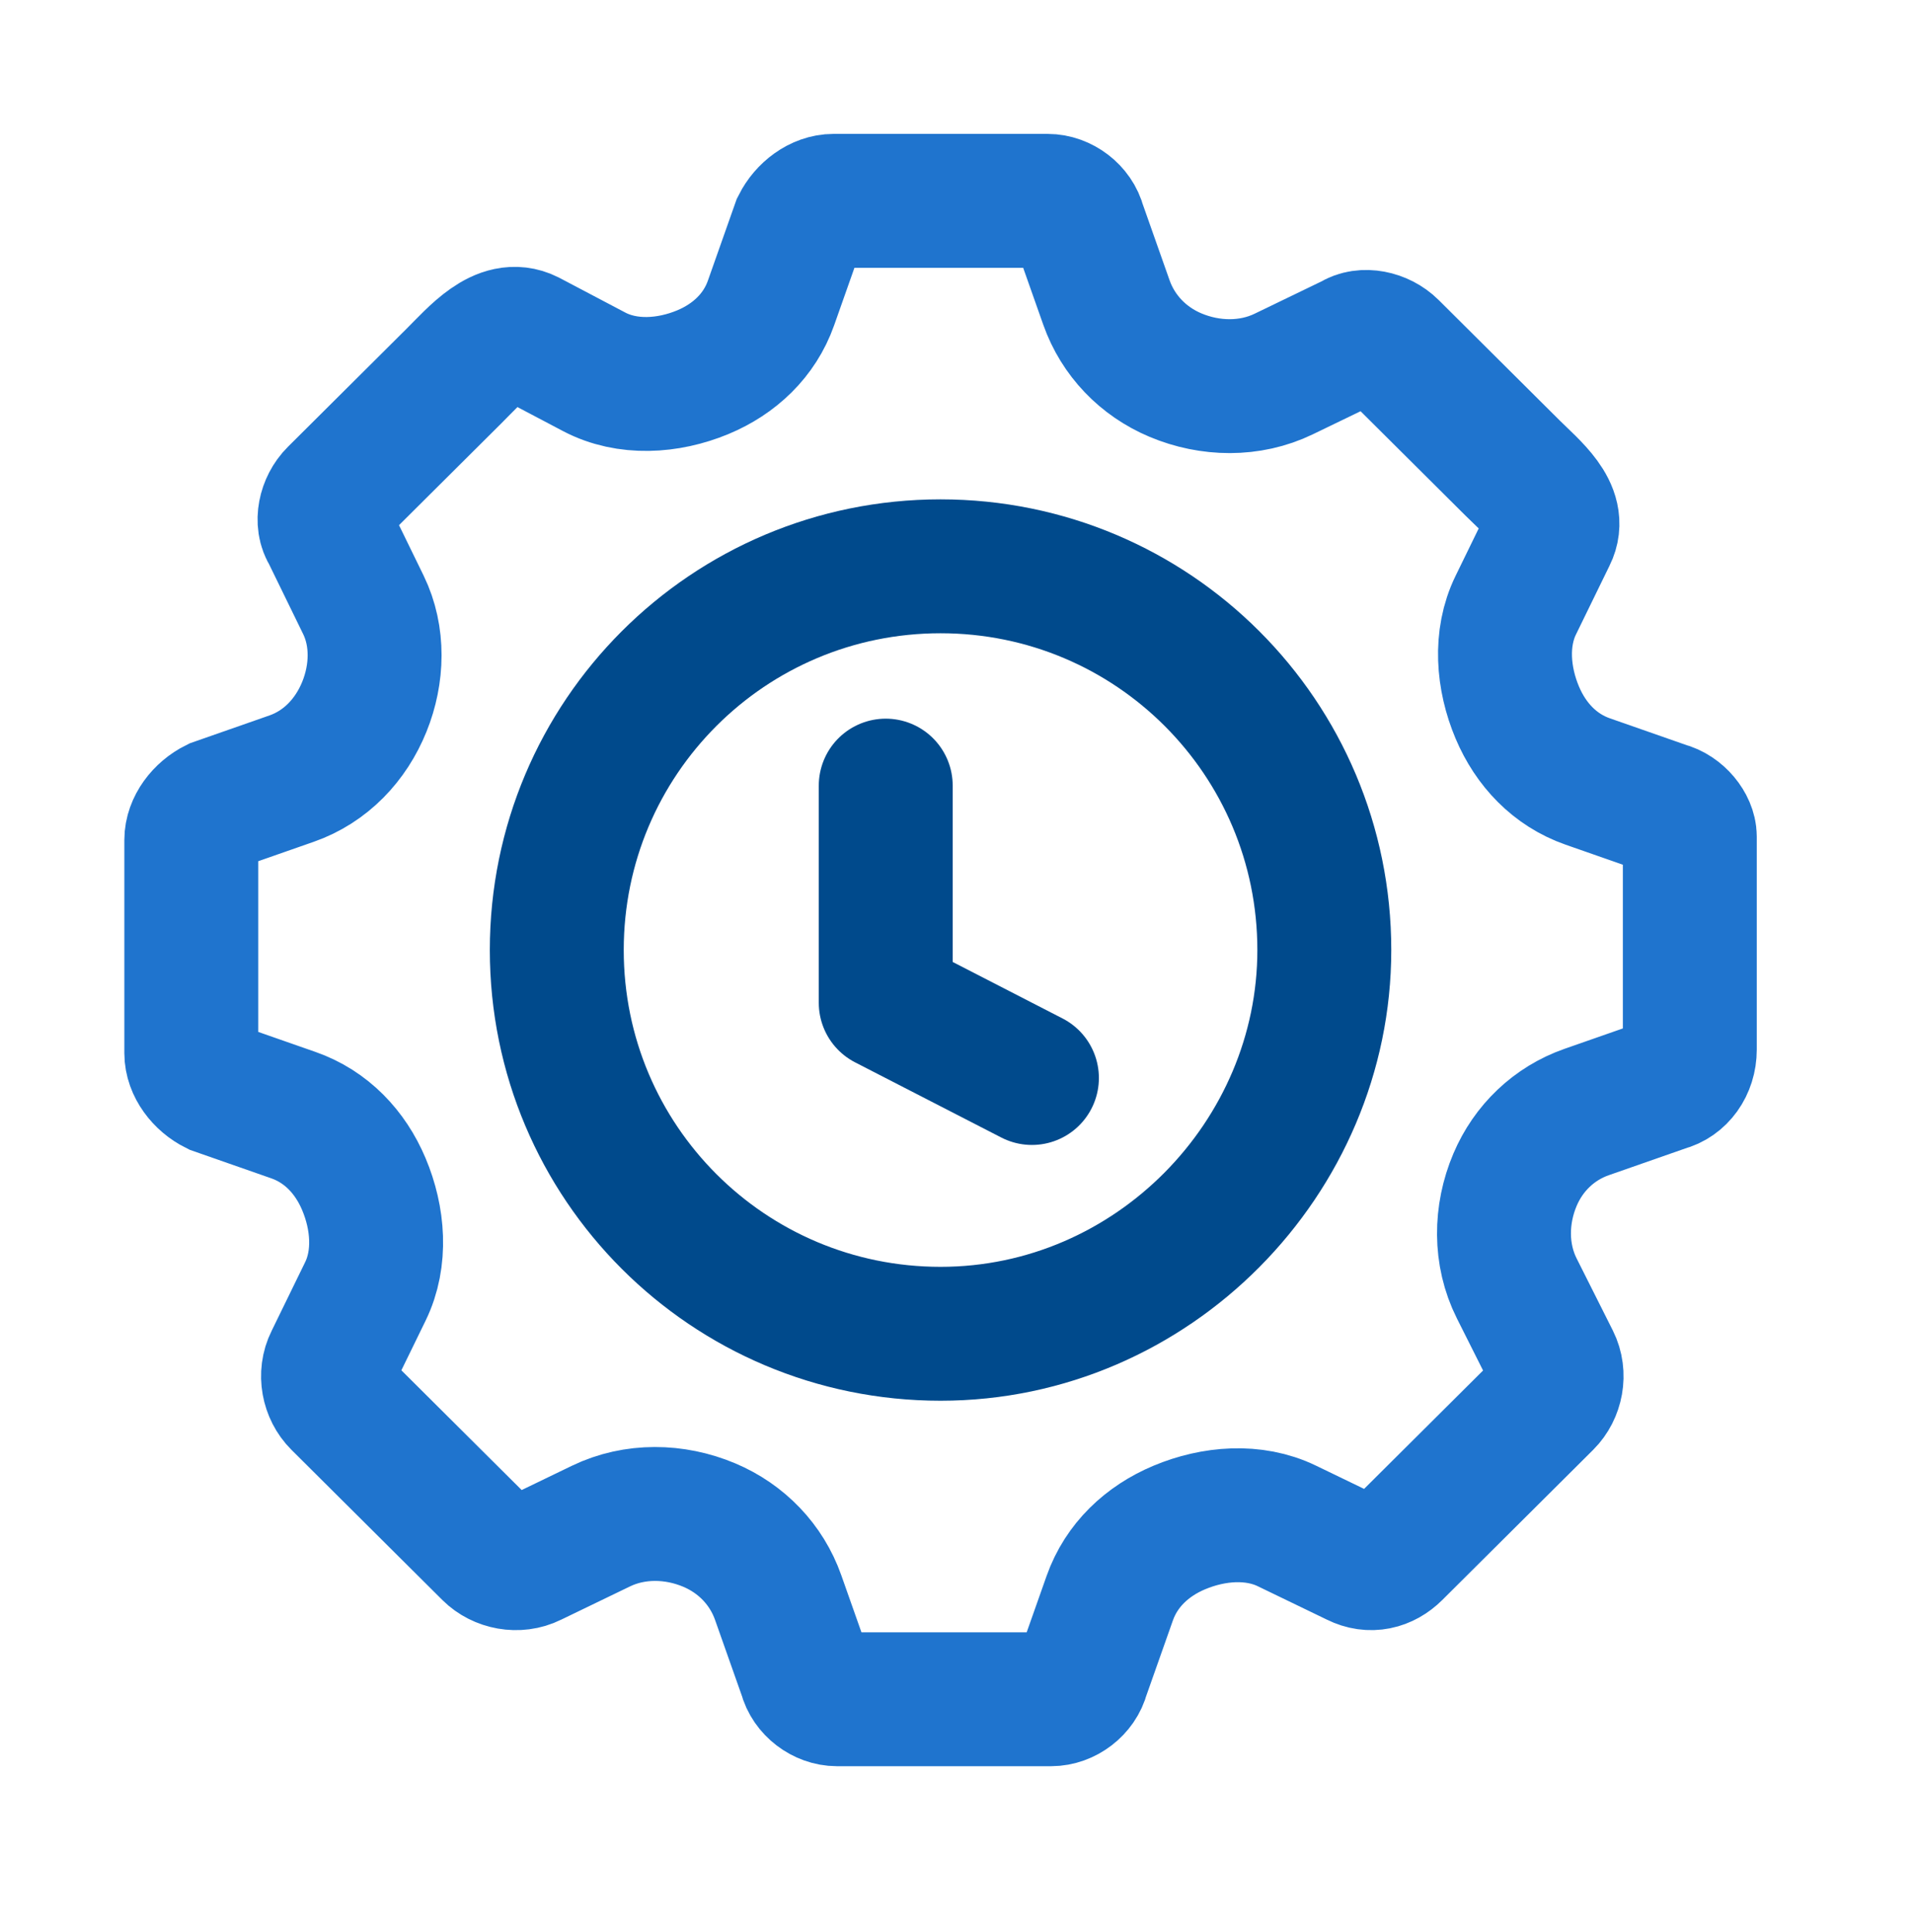
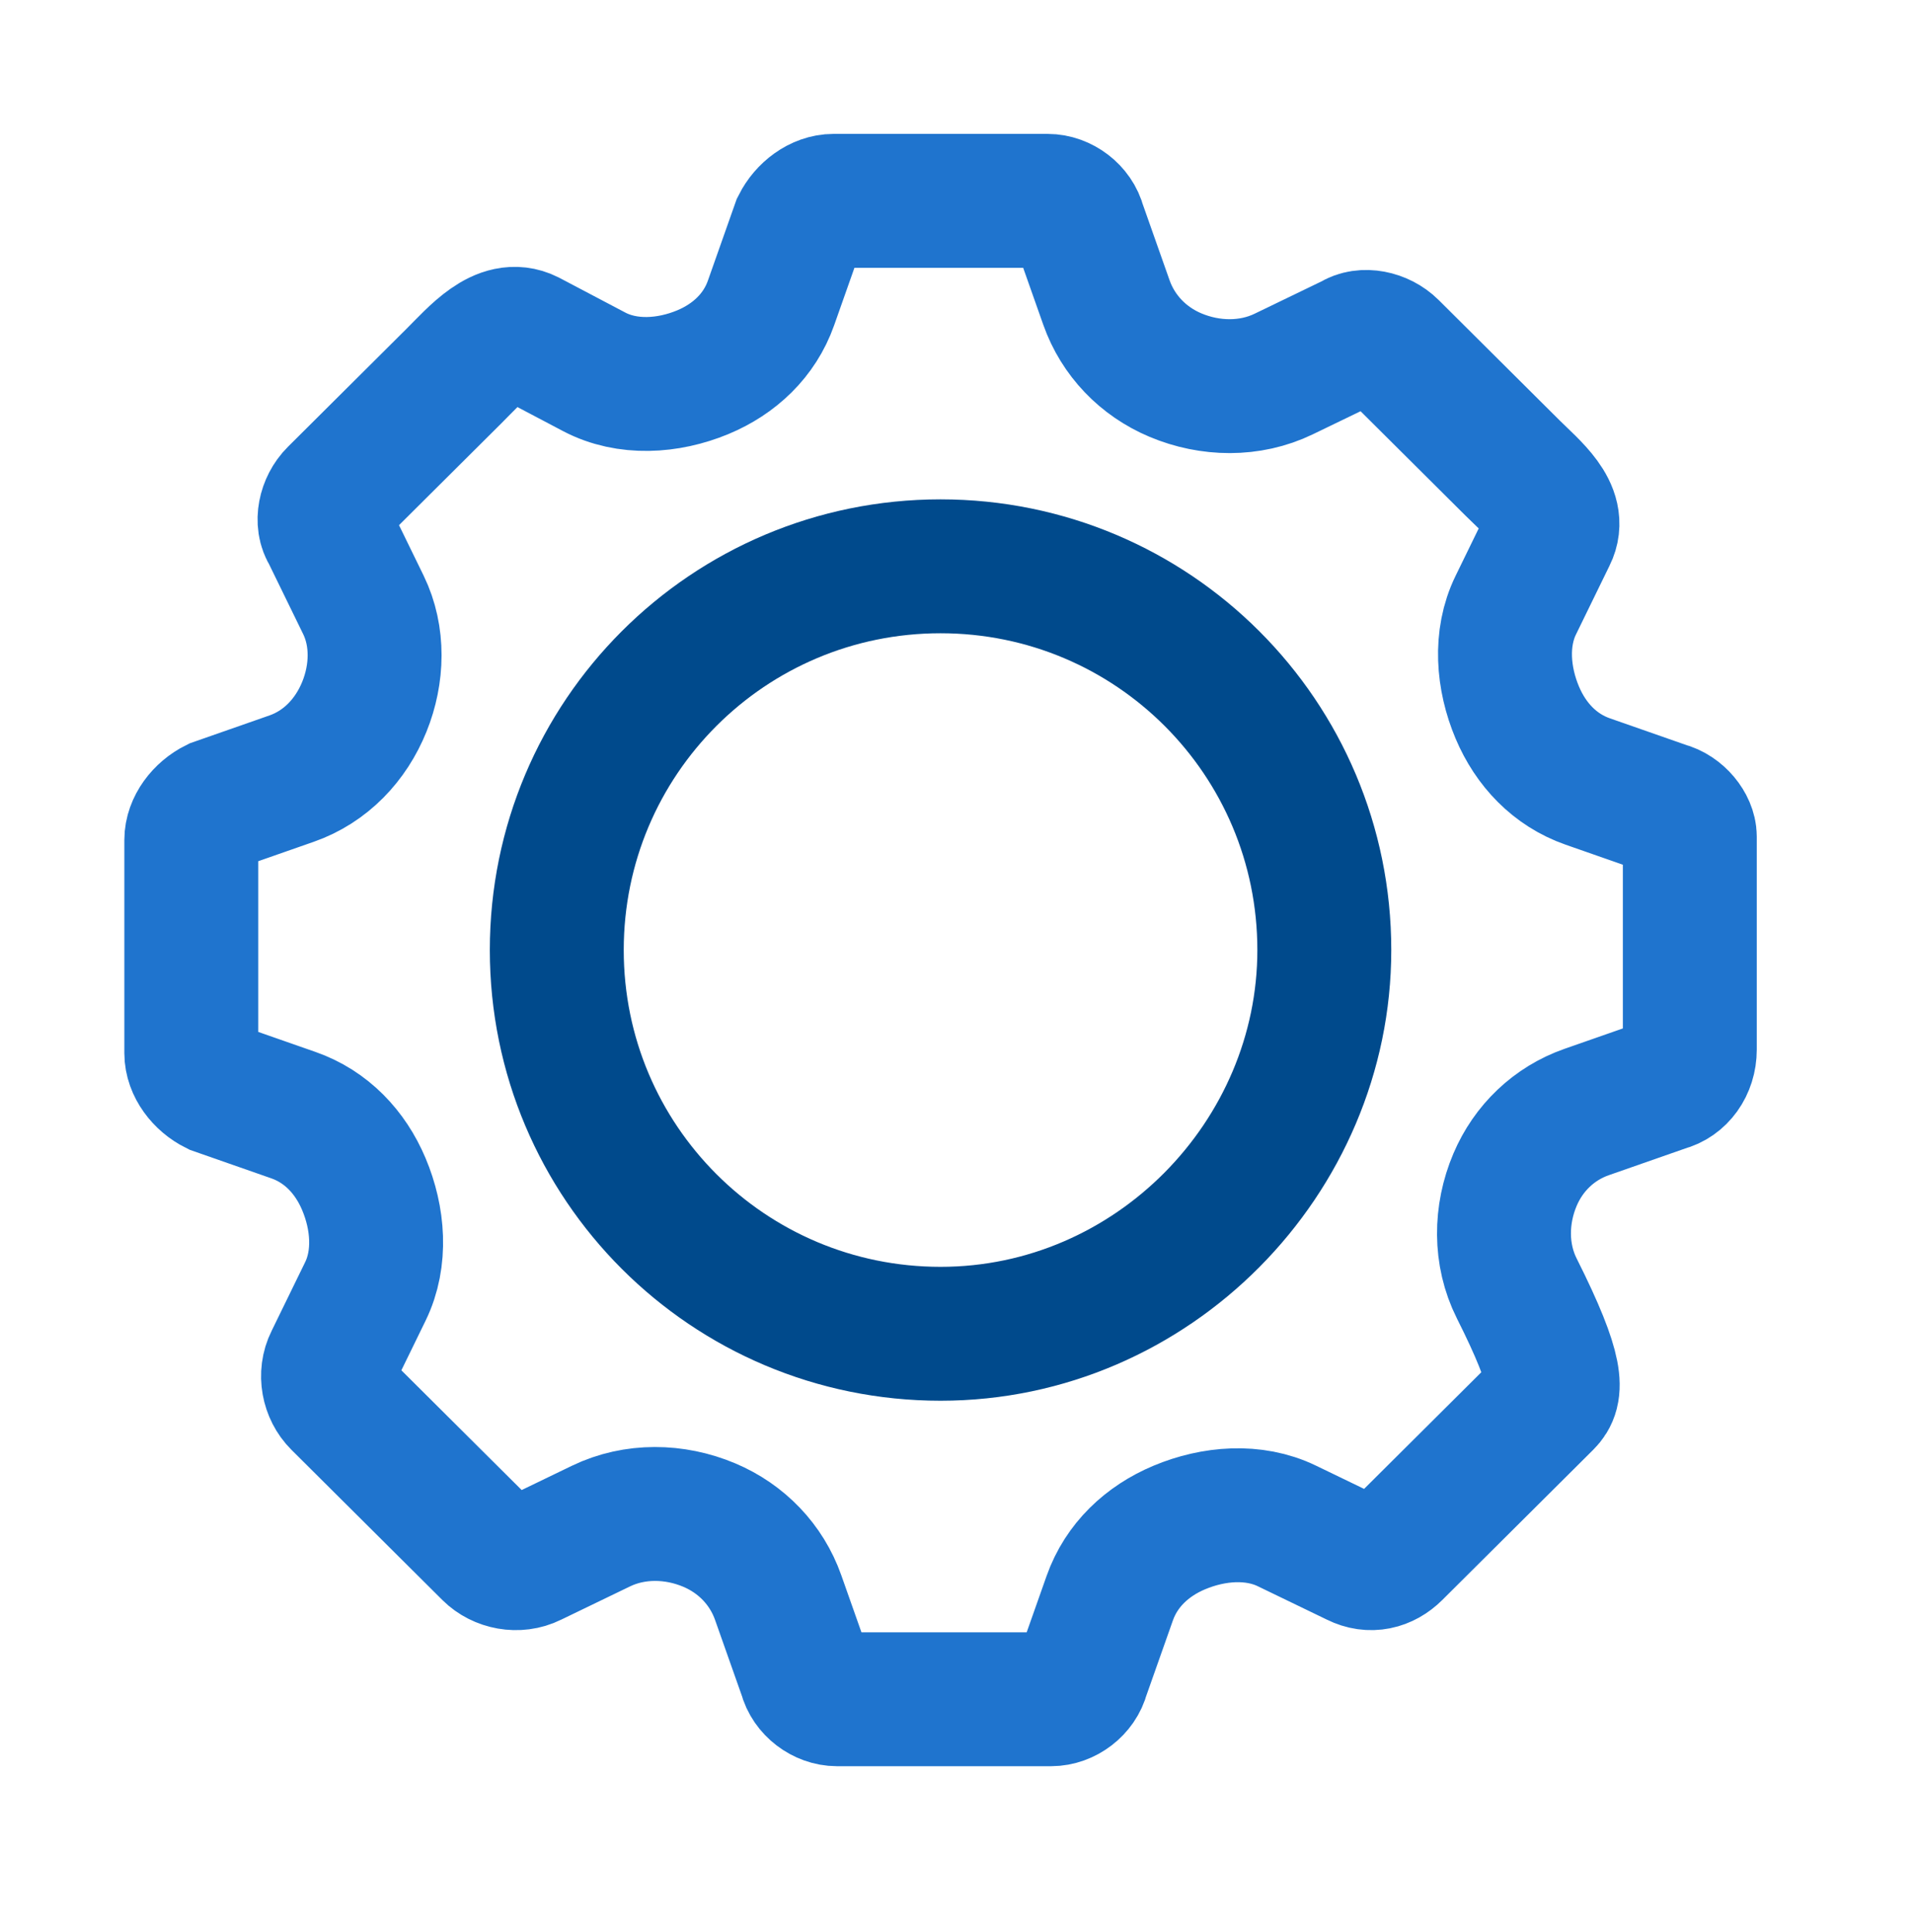
<svg xmlns="http://www.w3.org/2000/svg" width="100" height="101" viewBox="0 0 100 101" fill="none">
-   <path d="M82.995 40.854L87.049 42.272C87.783 42.454 88.333 43.184 88.333 43.732V54.871C88.333 55.784 87.783 56.514 87.049 56.697L82.939 58.134C81.238 58.729 79.901 60.011 79.197 61.671C78.425 63.489 78.399 65.588 79.286 67.353L81.179 71.122C81.546 71.852 81.362 72.765 80.812 73.313L72.924 81.164C72.373 81.712 71.639 81.895 70.906 81.529L67.268 79.771C65.531 78.931 63.434 79.106 61.654 79.851C59.962 80.559 58.62 81.822 58.01 83.551L56.596 87.555C56.413 88.285 55.679 88.833 54.945 88.833H43.755C43.021 88.833 42.287 88.285 42.104 87.555L40.678 83.517C40.069 81.79 38.761 80.436 37.073 79.725C35.264 78.963 33.181 78.926 31.413 79.781L27.795 81.529C27.061 81.895 26.144 81.712 25.593 81.164L17.705 73.313C17.155 72.765 16.971 71.852 17.338 71.122L19.099 67.512C19.946 65.778 19.77 63.679 19.019 61.901C18.312 60.224 17.056 58.898 15.338 58.297L11.284 56.879C10.55 56.514 10 55.784 10 55.053V43.915C10 43.184 10.55 42.454 11.284 42.089L15.243 40.704C17.021 40.083 18.346 38.684 19.05 36.938C19.737 35.235 19.8 33.269 18.995 31.618L17.155 27.846C16.788 27.299 16.971 26.386 17.521 25.838L23.735 19.653C24.85 18.543 26.203 16.92 27.611 17.621L31.059 19.438C32.792 20.351 34.928 20.21 36.736 19.459C38.393 18.77 39.706 17.533 40.303 15.841L41.737 11.778C42.104 11.048 42.838 10.5 43.571 10.5H54.762C55.496 10.5 56.23 11.048 56.413 11.778L57.838 15.816C58.448 17.543 59.756 18.897 61.444 19.608C63.253 20.37 65.336 20.408 67.104 19.553L70.722 17.804C71.272 17.439 72.19 17.621 72.74 18.169L79.059 24.458C80.103 25.497 81.656 26.713 80.995 28.029L79.234 31.639C78.388 33.373 78.564 35.472 79.314 37.25C80.022 38.926 81.277 40.253 82.995 40.854Z" stroke="#1F74CE" stroke-width="7" />
+   <path d="M82.995 40.854L87.049 42.272C87.783 42.454 88.333 43.184 88.333 43.732V54.871C88.333 55.784 87.783 56.514 87.049 56.697L82.939 58.134C81.238 58.729 79.901 60.011 79.197 61.671C78.425 63.489 78.399 65.588 79.286 67.353C81.546 71.852 81.362 72.765 80.812 73.313L72.924 81.164C72.373 81.712 71.639 81.895 70.906 81.529L67.268 79.771C65.531 78.931 63.434 79.106 61.654 79.851C59.962 80.559 58.62 81.822 58.01 83.551L56.596 87.555C56.413 88.285 55.679 88.833 54.945 88.833H43.755C43.021 88.833 42.287 88.285 42.104 87.555L40.678 83.517C40.069 81.79 38.761 80.436 37.073 79.725C35.264 78.963 33.181 78.926 31.413 79.781L27.795 81.529C27.061 81.895 26.144 81.712 25.593 81.164L17.705 73.313C17.155 72.765 16.971 71.852 17.338 71.122L19.099 67.512C19.946 65.778 19.77 63.679 19.019 61.901C18.312 60.224 17.056 58.898 15.338 58.297L11.284 56.879C10.55 56.514 10 55.784 10 55.053V43.915C10 43.184 10.55 42.454 11.284 42.089L15.243 40.704C17.021 40.083 18.346 38.684 19.05 36.938C19.737 35.235 19.8 33.269 18.995 31.618L17.155 27.846C16.788 27.299 16.971 26.386 17.521 25.838L23.735 19.653C24.85 18.543 26.203 16.92 27.611 17.621L31.059 19.438C32.792 20.351 34.928 20.21 36.736 19.459C38.393 18.77 39.706 17.533 40.303 15.841L41.737 11.778C42.104 11.048 42.838 10.5 43.571 10.5H54.762C55.496 10.5 56.23 11.048 56.413 11.778L57.838 15.816C58.448 17.543 59.756 18.897 61.444 19.608C63.253 20.37 65.336 20.408 67.104 19.553L70.722 17.804C71.272 17.439 72.19 17.621 72.74 18.169L79.059 24.458C80.103 25.497 81.656 26.713 80.995 28.029L79.234 31.639C78.388 33.373 78.564 35.472 79.314 37.25C80.022 38.926 81.277 40.253 82.995 40.854Z" stroke="#1F74CE" stroke-width="7" />
  <path d="M49.166 69.727C38.074 69.727 29.105 60.759 29.105 49.666C29.105 38.574 38.074 29.605 49.166 29.605C60.259 29.605 69.227 38.574 69.227 49.666C69.227 60.523 60.259 69.727 49.166 69.727Z" stroke="#004A8C" stroke-width="7" />
-   <path d="M46.301 41.07V52.425L53.943 56.355" stroke="#004A8C" stroke-width="7" stroke-linecap="round" stroke-linejoin="round" />
</svg>